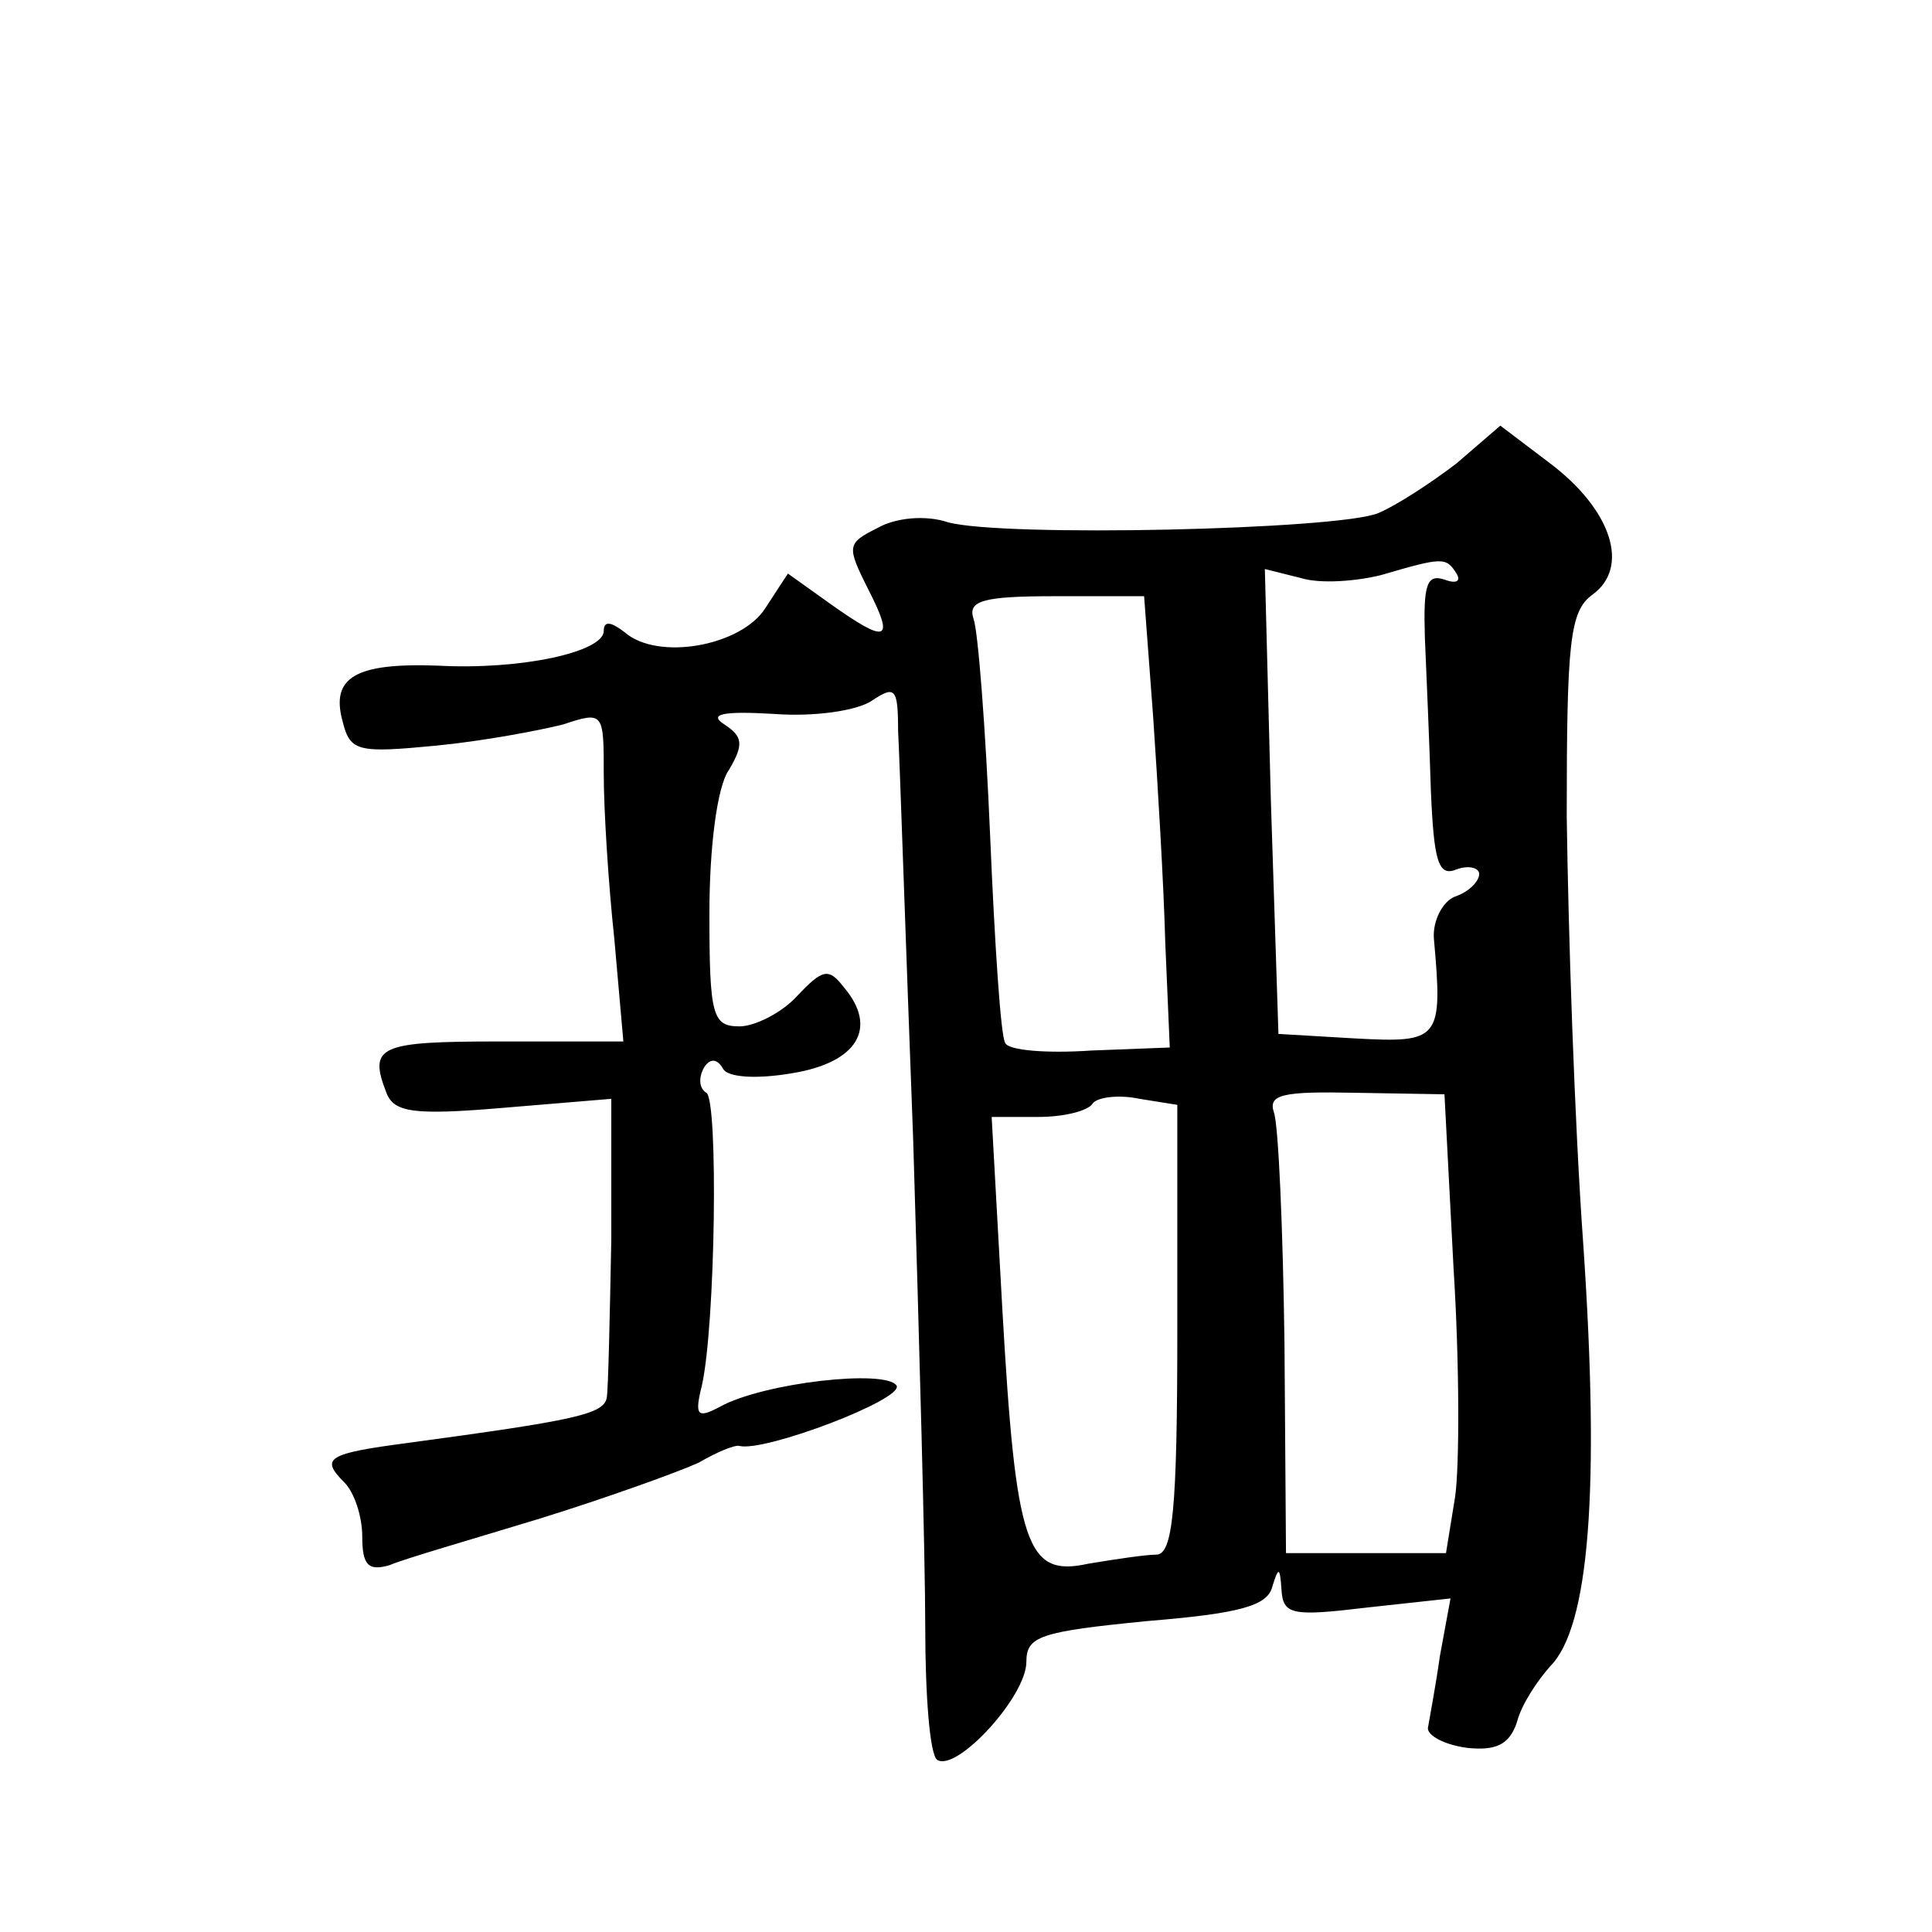
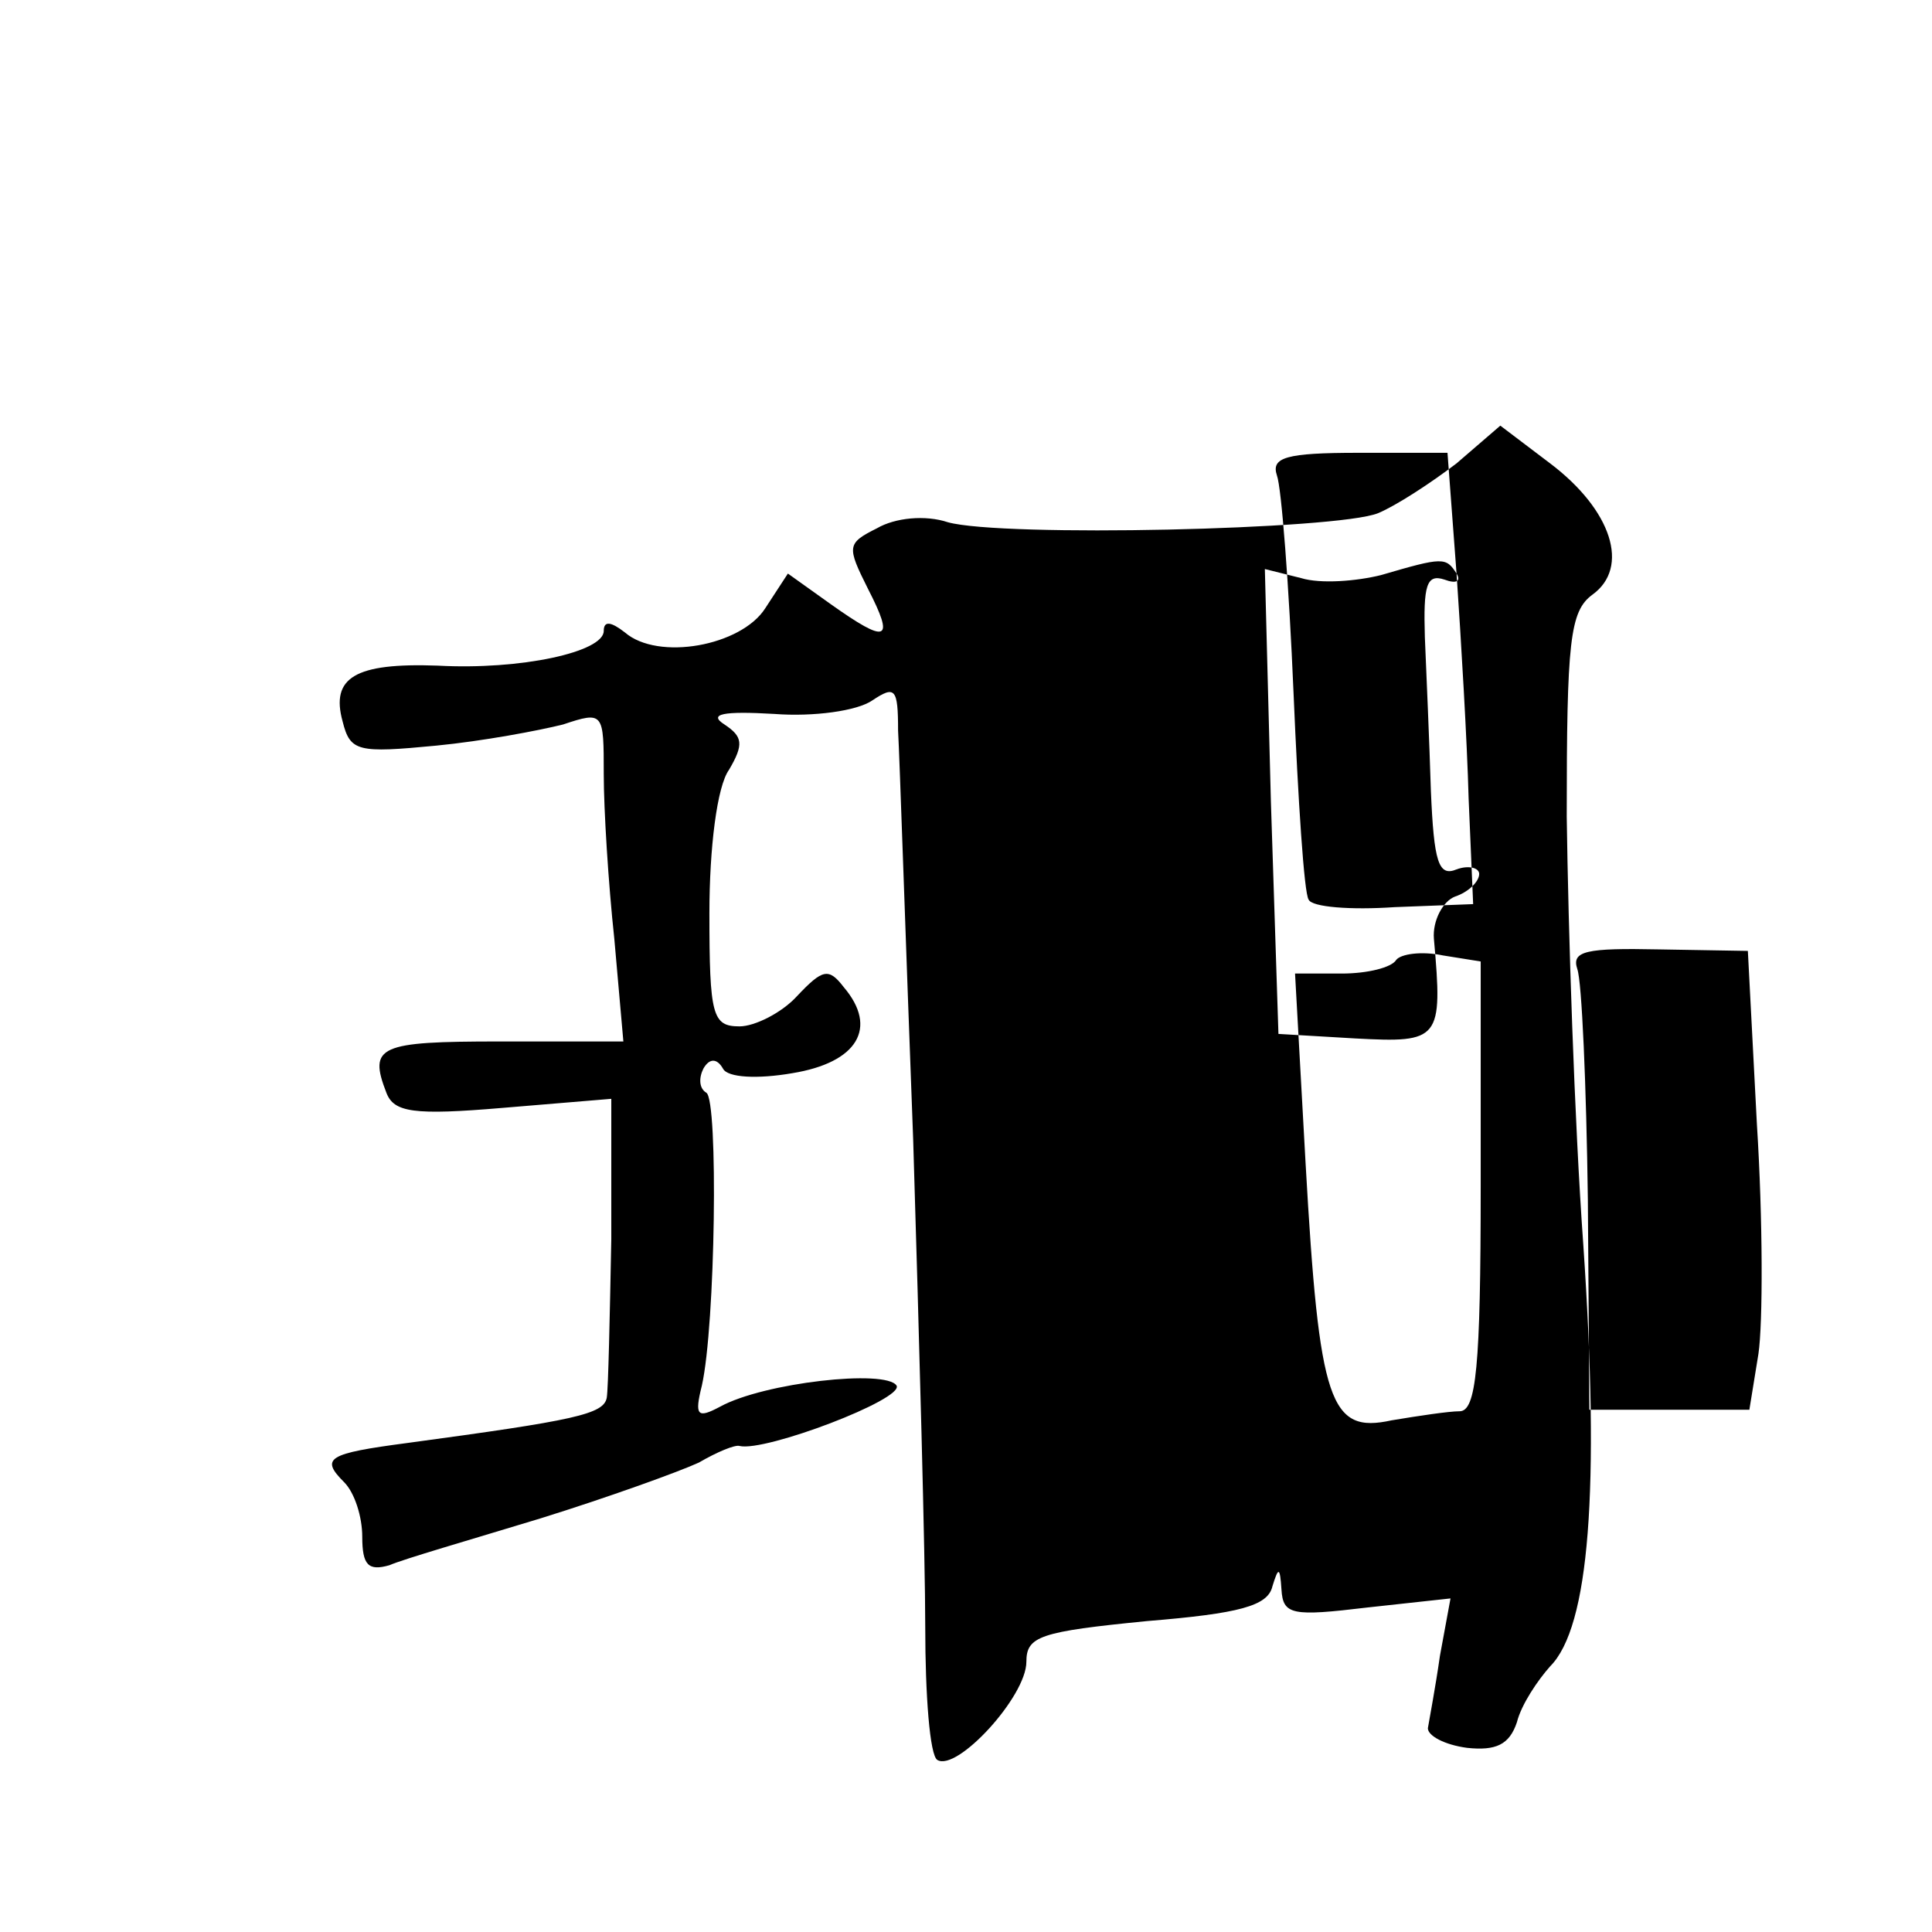
<svg xmlns="http://www.w3.org/2000/svg" version="1.0" width="128pt" height="128pt" viewBox="0 0 128 128" preserveAspectRatio="xMidYMid meet">
  <g transform="translate(0,128) scale(0.1,-0.1)" fill="#0" stroke="none">
-     <path d="M965 973 c-17 -13 -40 -28 -52 -33 -27 -11 -249 -16 -285 -6 -15 5 -35 3 -47 -4 -20 -10 -20 -12 -6 -40 18 -35 13 -37 -25 -10 l-28 20 -15 -23 c-16 -25 -71 -35 -93 -16 -9 7 -14 8 -14 1 0 -14 -55 -26 -110 -23 -55 2 -71 -8 -63 -37 5 -20 10 -21 62 -16 31 3 68 10 84 14 27 9 27 8 27 -33 0 -23 3 -72 7 -109 l6 -68 -82 0 c-80 0 -87 -3 -75 -34 5 -13 18 -15 77 -10 l72 6 0 -93 c-1 -52 -2 -99 -3 -105 -2 -11 -21 -15 -132 -30 -53 -7 -58 -10 -42 -26 7 -7 12 -23 12 -36 0 -19 4 -23 18 -19 9 4 54 17 100 31 45 14 92 31 105 37 12 7 24 12 27 11 17 -4 109 31 104 40 -7 11 -88 2 -117 -14 -15 -8 -17 -6 -12 14 9 40 11 189 3 194 -5 3 -5 10 -2 16 4 7 9 7 13 0 3 -6 23 -7 46 -3 43 7 57 30 34 57 -10 13 -14 12 -31 -6 -10 -11 -28 -20 -38 -20 -18 0 -20 7 -20 75 0 43 5 84 13 95 10 17 9 22 -3 30 -11 7 -1 9 33 7 26 -2 55 2 65 9 15 10 17 8 17 -20 1 -17 5 -139 10 -271 4 -132 8 -277 8 -323 0 -45 3 -85 8 -88 13 -8 59 42 59 65 0 17 9 20 80 27 61 5 80 10 83 23 4 13 5 13 6 -2 1 -17 7 -18 57 -12 l55 6 -7 -38 c-3 -21 -7 -42 -8 -48 0 -5 11 -11 26 -13 19 -2 28 2 33 17 3 12 14 28 22 37 26 26 33 117 22 279 -6 83 -10 210 -11 284 0 116 2 136 17 147 25 18 13 56 -28 87 l-33 25 -29 -25z m0 -73 c3 -5 0 -7 -8 -4 -12 4 -14 -4 -13 -38 1 -24 3 -69 4 -102 2 -47 5 -57 17 -52 8 3 15 1 15 -3 0 -5 -7 -12 -16 -15 -8 -3 -15 -16 -14 -28 6 -67 4 -69 -52 -66 l-51 3 -5 154 -4 154 24 -6 c13 -4 37 -2 53 2 41 12 43 12 50 1z m-201 -95 c3 -44 7 -111 8 -149 l3 -70 -52 -2 c-29 -2 -55 0 -57 5 -3 4 -7 66 -10 137 -3 71 -8 136 -11 144 -4 12 6 15 54 15 l59 0 6 -80z m16 -406 c0 -120 -3 -149 -14 -149 -7 0 -27 -3 -45 -6 -41 -9 -48 11 -57 170 l-7 126 31 0 c17 0 33 4 36 9 3 4 17 6 31 3 l25 -4 0 -149z m183 41 c4 -63 4 -132 1 -152 l-6 -37 -53 0 -53 0 -1 139 c-1 76 -4 145 -7 153 -4 12 6 14 54 13 l59 -1 6 -115z" />
+     <path d="M965 973 c-17 -13 -40 -28 -52 -33 -27 -11 -249 -16 -285 -6 -15 5 -35 3 -47 -4 -20 -10 -20 -12 -6 -40 18 -35 13 -37 -25 -10 l-28 20 -15 -23 c-16 -25 -71 -35 -93 -16 -9 7 -14 8 -14 1 0 -14 -55 -26 -110 -23 -55 2 -71 -8 -63 -37 5 -20 10 -21 62 -16 31 3 68 10 84 14 27 9 27 8 27 -33 0 -23 3 -72 7 -109 l6 -68 -82 0 c-80 0 -87 -3 -75 -34 5 -13 18 -15 77 -10 l72 6 0 -93 c-1 -52 -2 -99 -3 -105 -2 -11 -21 -15 -132 -30 -53 -7 -58 -10 -42 -26 7 -7 12 -23 12 -36 0 -19 4 -23 18 -19 9 4 54 17 100 31 45 14 92 31 105 37 12 7 24 12 27 11 17 -4 109 31 104 40 -7 11 -88 2 -117 -14 -15 -8 -17 -6 -12 14 9 40 11 189 3 194 -5 3 -5 10 -2 16 4 7 9 7 13 0 3 -6 23 -7 46 -3 43 7 57 30 34 57 -10 13 -14 12 -31 -6 -10 -11 -28 -20 -38 -20 -18 0 -20 7 -20 75 0 43 5 84 13 95 10 17 9 22 -3 30 -11 7 -1 9 33 7 26 -2 55 2 65 9 15 10 17 8 17 -20 1 -17 5 -139 10 -271 4 -132 8 -277 8 -323 0 -45 3 -85 8 -88 13 -8 59 42 59 65 0 17 9 20 80 27 61 5 80 10 83 23 4 13 5 13 6 -2 1 -17 7 -18 57 -12 l55 6 -7 -38 c-3 -21 -7 -42 -8 -48 0 -5 11 -11 26 -13 19 -2 28 2 33 17 3 12 14 28 22 37 26 26 33 117 22 279 -6 83 -10 210 -11 284 0 116 2 136 17 147 25 18 13 56 -28 87 l-33 25 -29 -25z m0 -73 c3 -5 0 -7 -8 -4 -12 4 -14 -4 -13 -38 1 -24 3 -69 4 -102 2 -47 5 -57 17 -52 8 3 15 1 15 -3 0 -5 -7 -12 -16 -15 -8 -3 -15 -16 -14 -28 6 -67 4 -69 -52 -66 l-51 3 -5 154 -4 154 24 -6 c13 -4 37 -2 53 2 41 12 43 12 50 1z c3 -44 7 -111 8 -149 l3 -70 -52 -2 c-29 -2 -55 0 -57 5 -3 4 -7 66 -10 137 -3 71 -8 136 -11 144 -4 12 6 15 54 15 l59 0 6 -80z m16 -406 c0 -120 -3 -149 -14 -149 -7 0 -27 -3 -45 -6 -41 -9 -48 11 -57 170 l-7 126 31 0 c17 0 33 4 36 9 3 4 17 6 31 3 l25 -4 0 -149z m183 41 c4 -63 4 -132 1 -152 l-6 -37 -53 0 -53 0 -1 139 c-1 76 -4 145 -7 153 -4 12 6 14 54 13 l59 -1 6 -115z" />
  </g>
</svg>